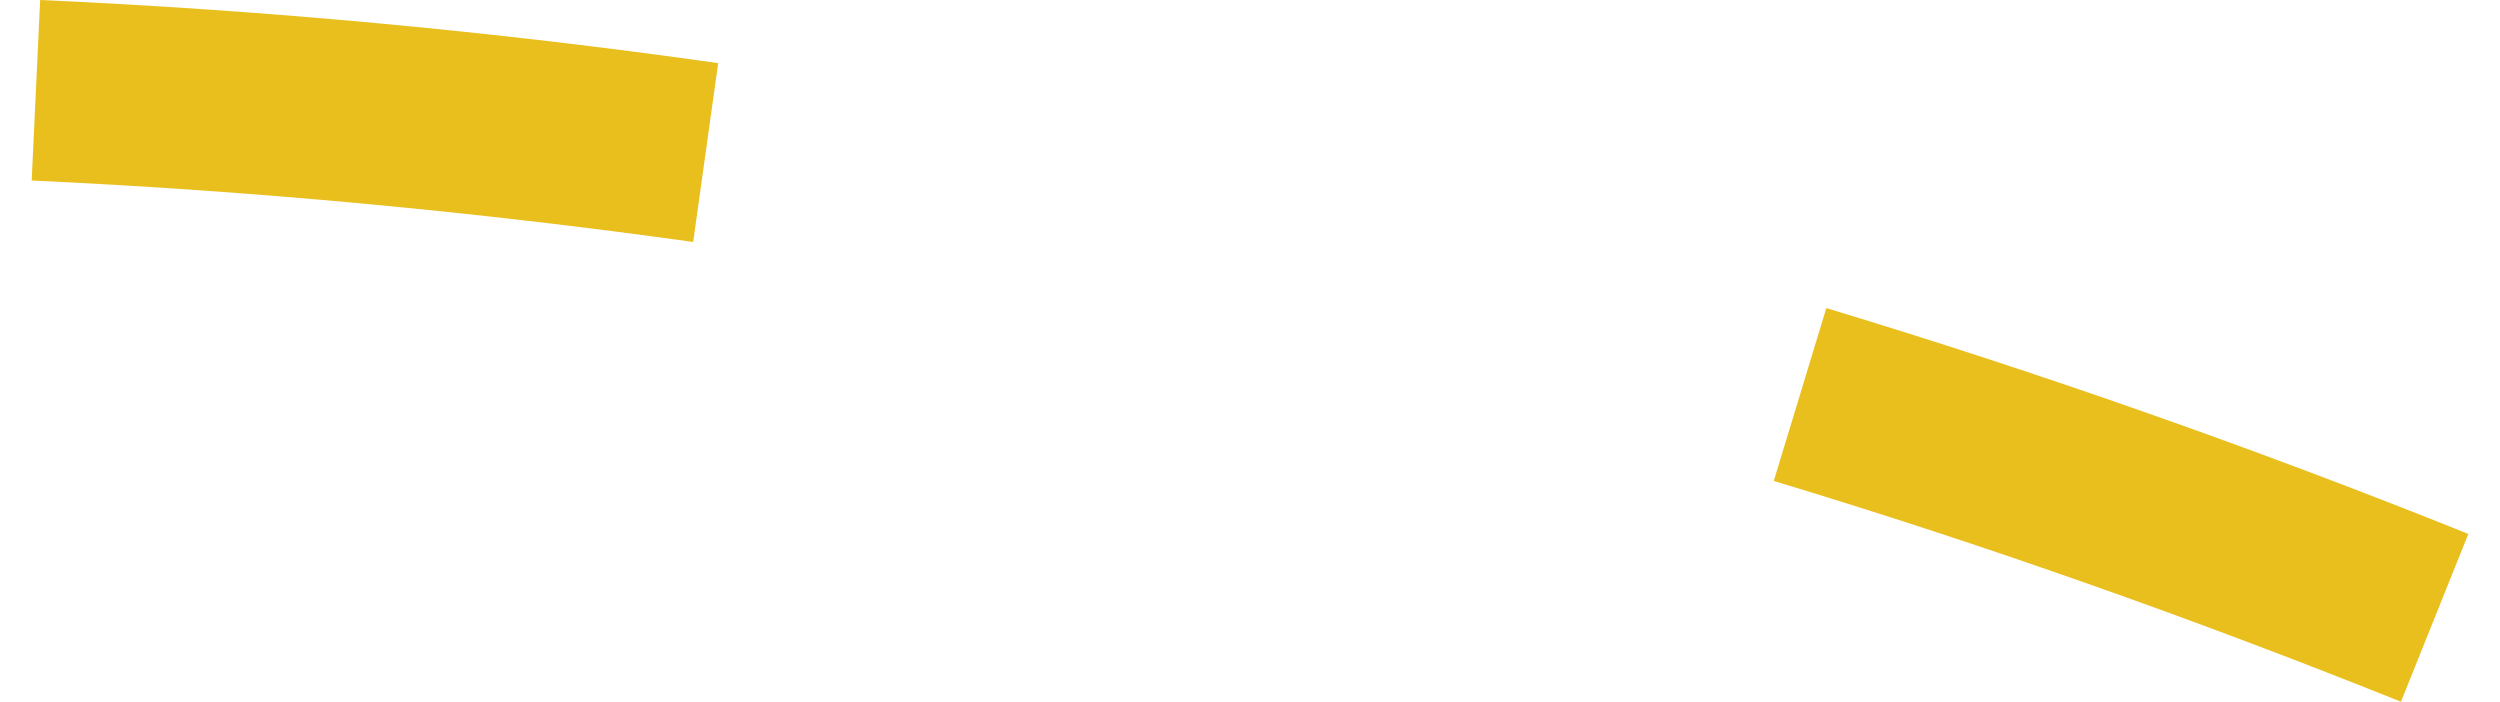
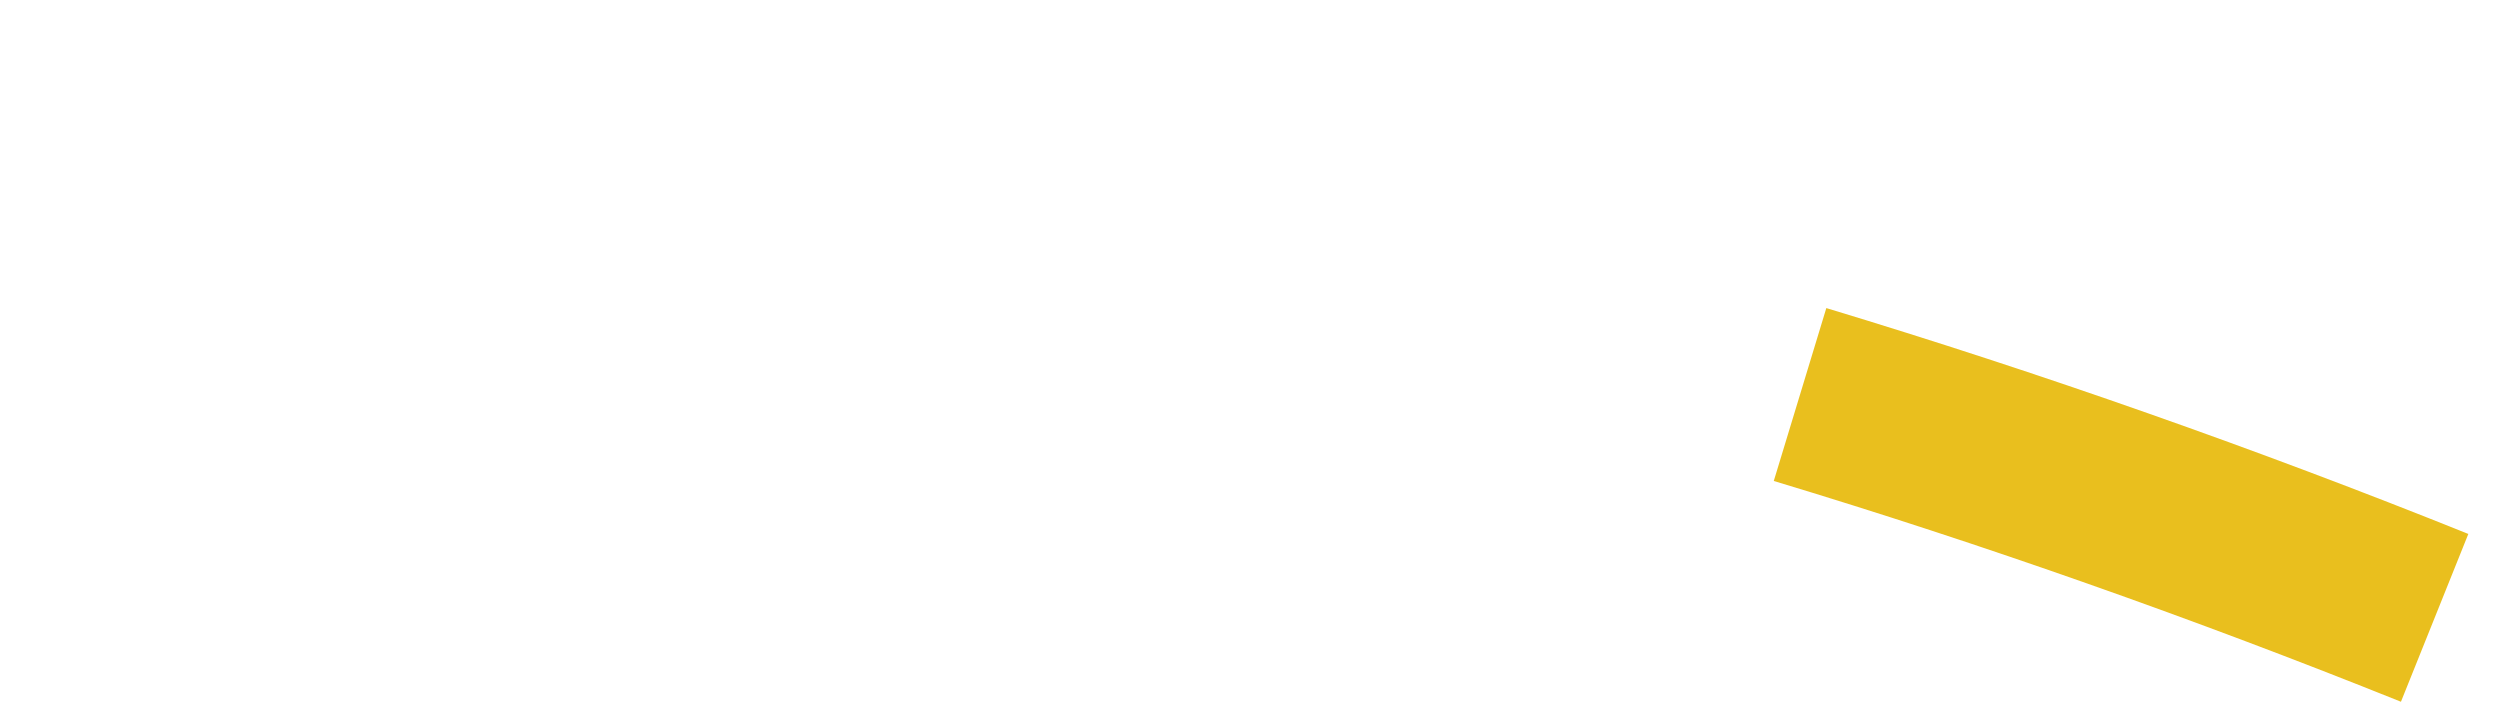
<svg xmlns="http://www.w3.org/2000/svg" version="1.1" x="0px" y="0px" width="57px" height="16px" viewBox="0 0 57.5 16.56" style="enable-background:new 0 0 57.5 16.56;" xml:space="preserve" aria-hidden="true">
  <style type="text/css">
	.st0-5fc647d3b74cc{fill:#E9BF1E;}
</style>
  <defs>
    <linearGradient class="cerosgradient" data-cerosgradient="true" id="CerosGradient_idcf73d53b3" gradientUnits="userSpaceOnUse" x1="50%" y1="100%" x2="50%" y2="0%">
      <stop offset="0%" stop-color="#d1d1d1" />
      <stop offset="100%" stop-color="#d1d1d1" />
    </linearGradient>
    <linearGradient />
  </defs>
  <path class="st0-5fc647d3b74cc" d="M55.91,16.56c-4.88-1.96-9.86-3.72-14.8-5.21l1.24-4.08C47.41,8.8,52.5,10.59,57.5,12.6L55.91,16.56z" />
-   <path class="st0-5fc647d3b74cc" d="M15.61,5.71C10.45,4.99,5.2,4.5,0,4.26L0.2,0c5.33,0.24,10.72,0.74,16,1.49L15.61,5.71z" />
</svg>